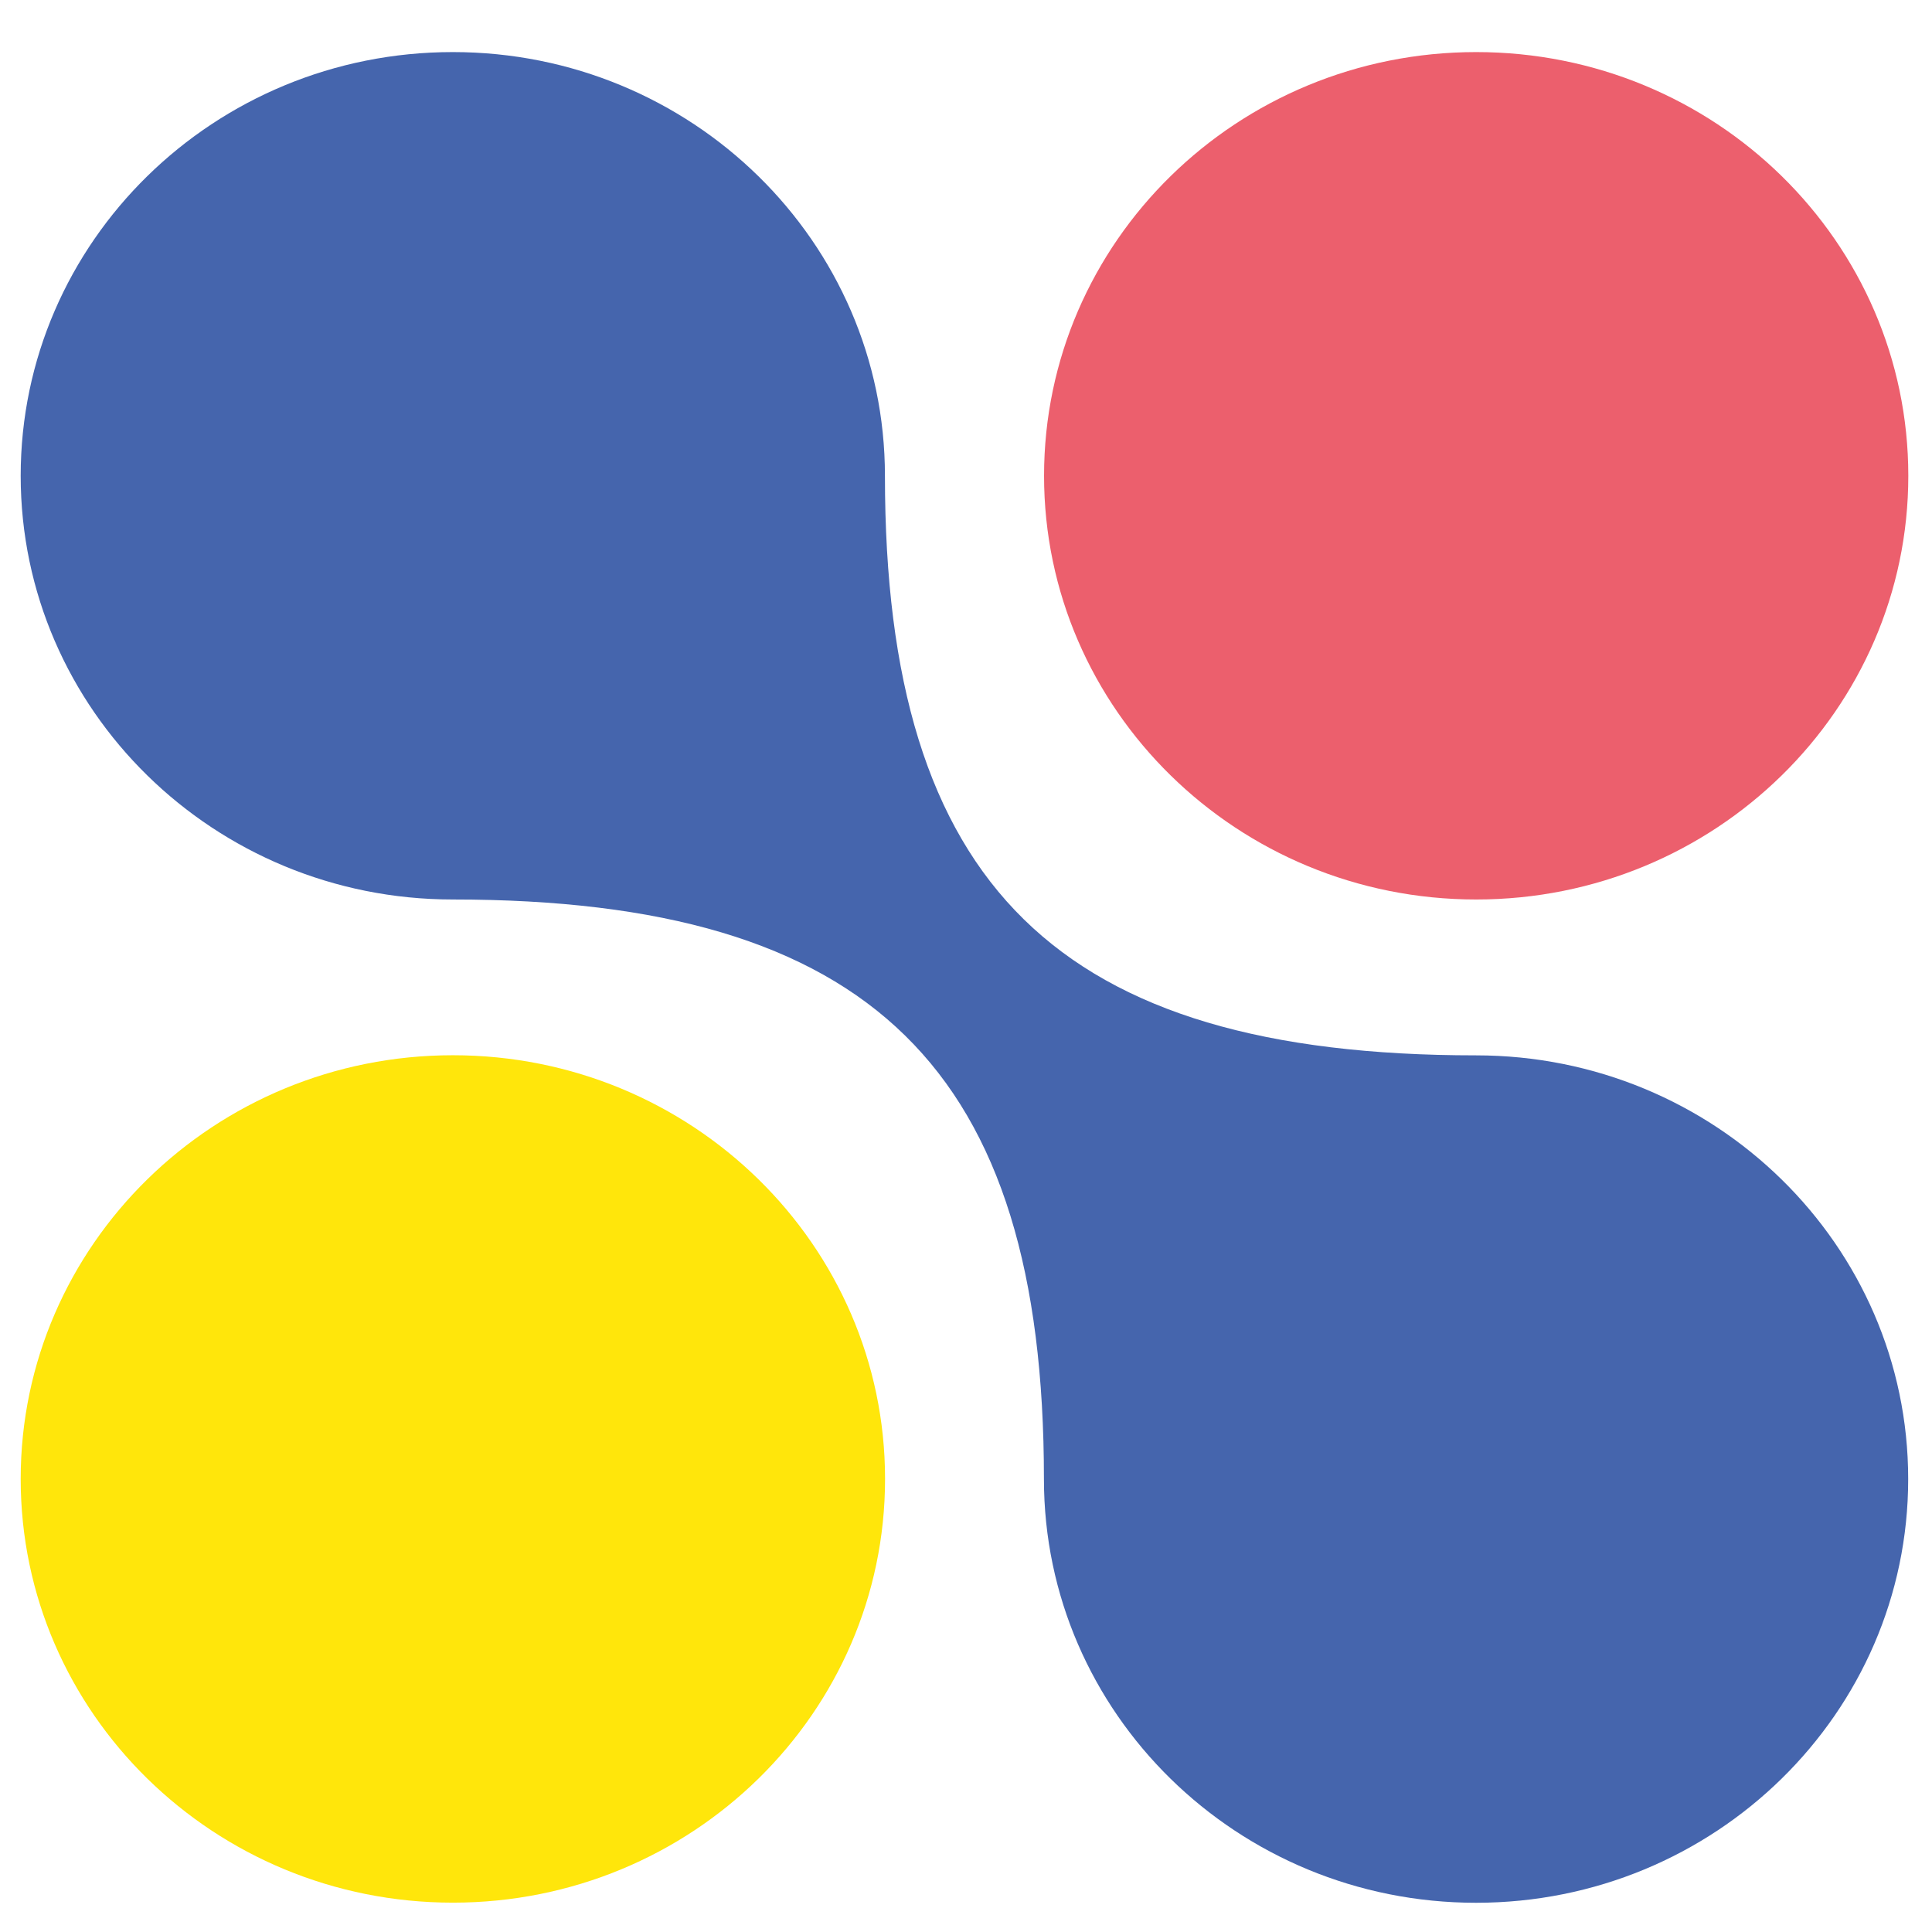
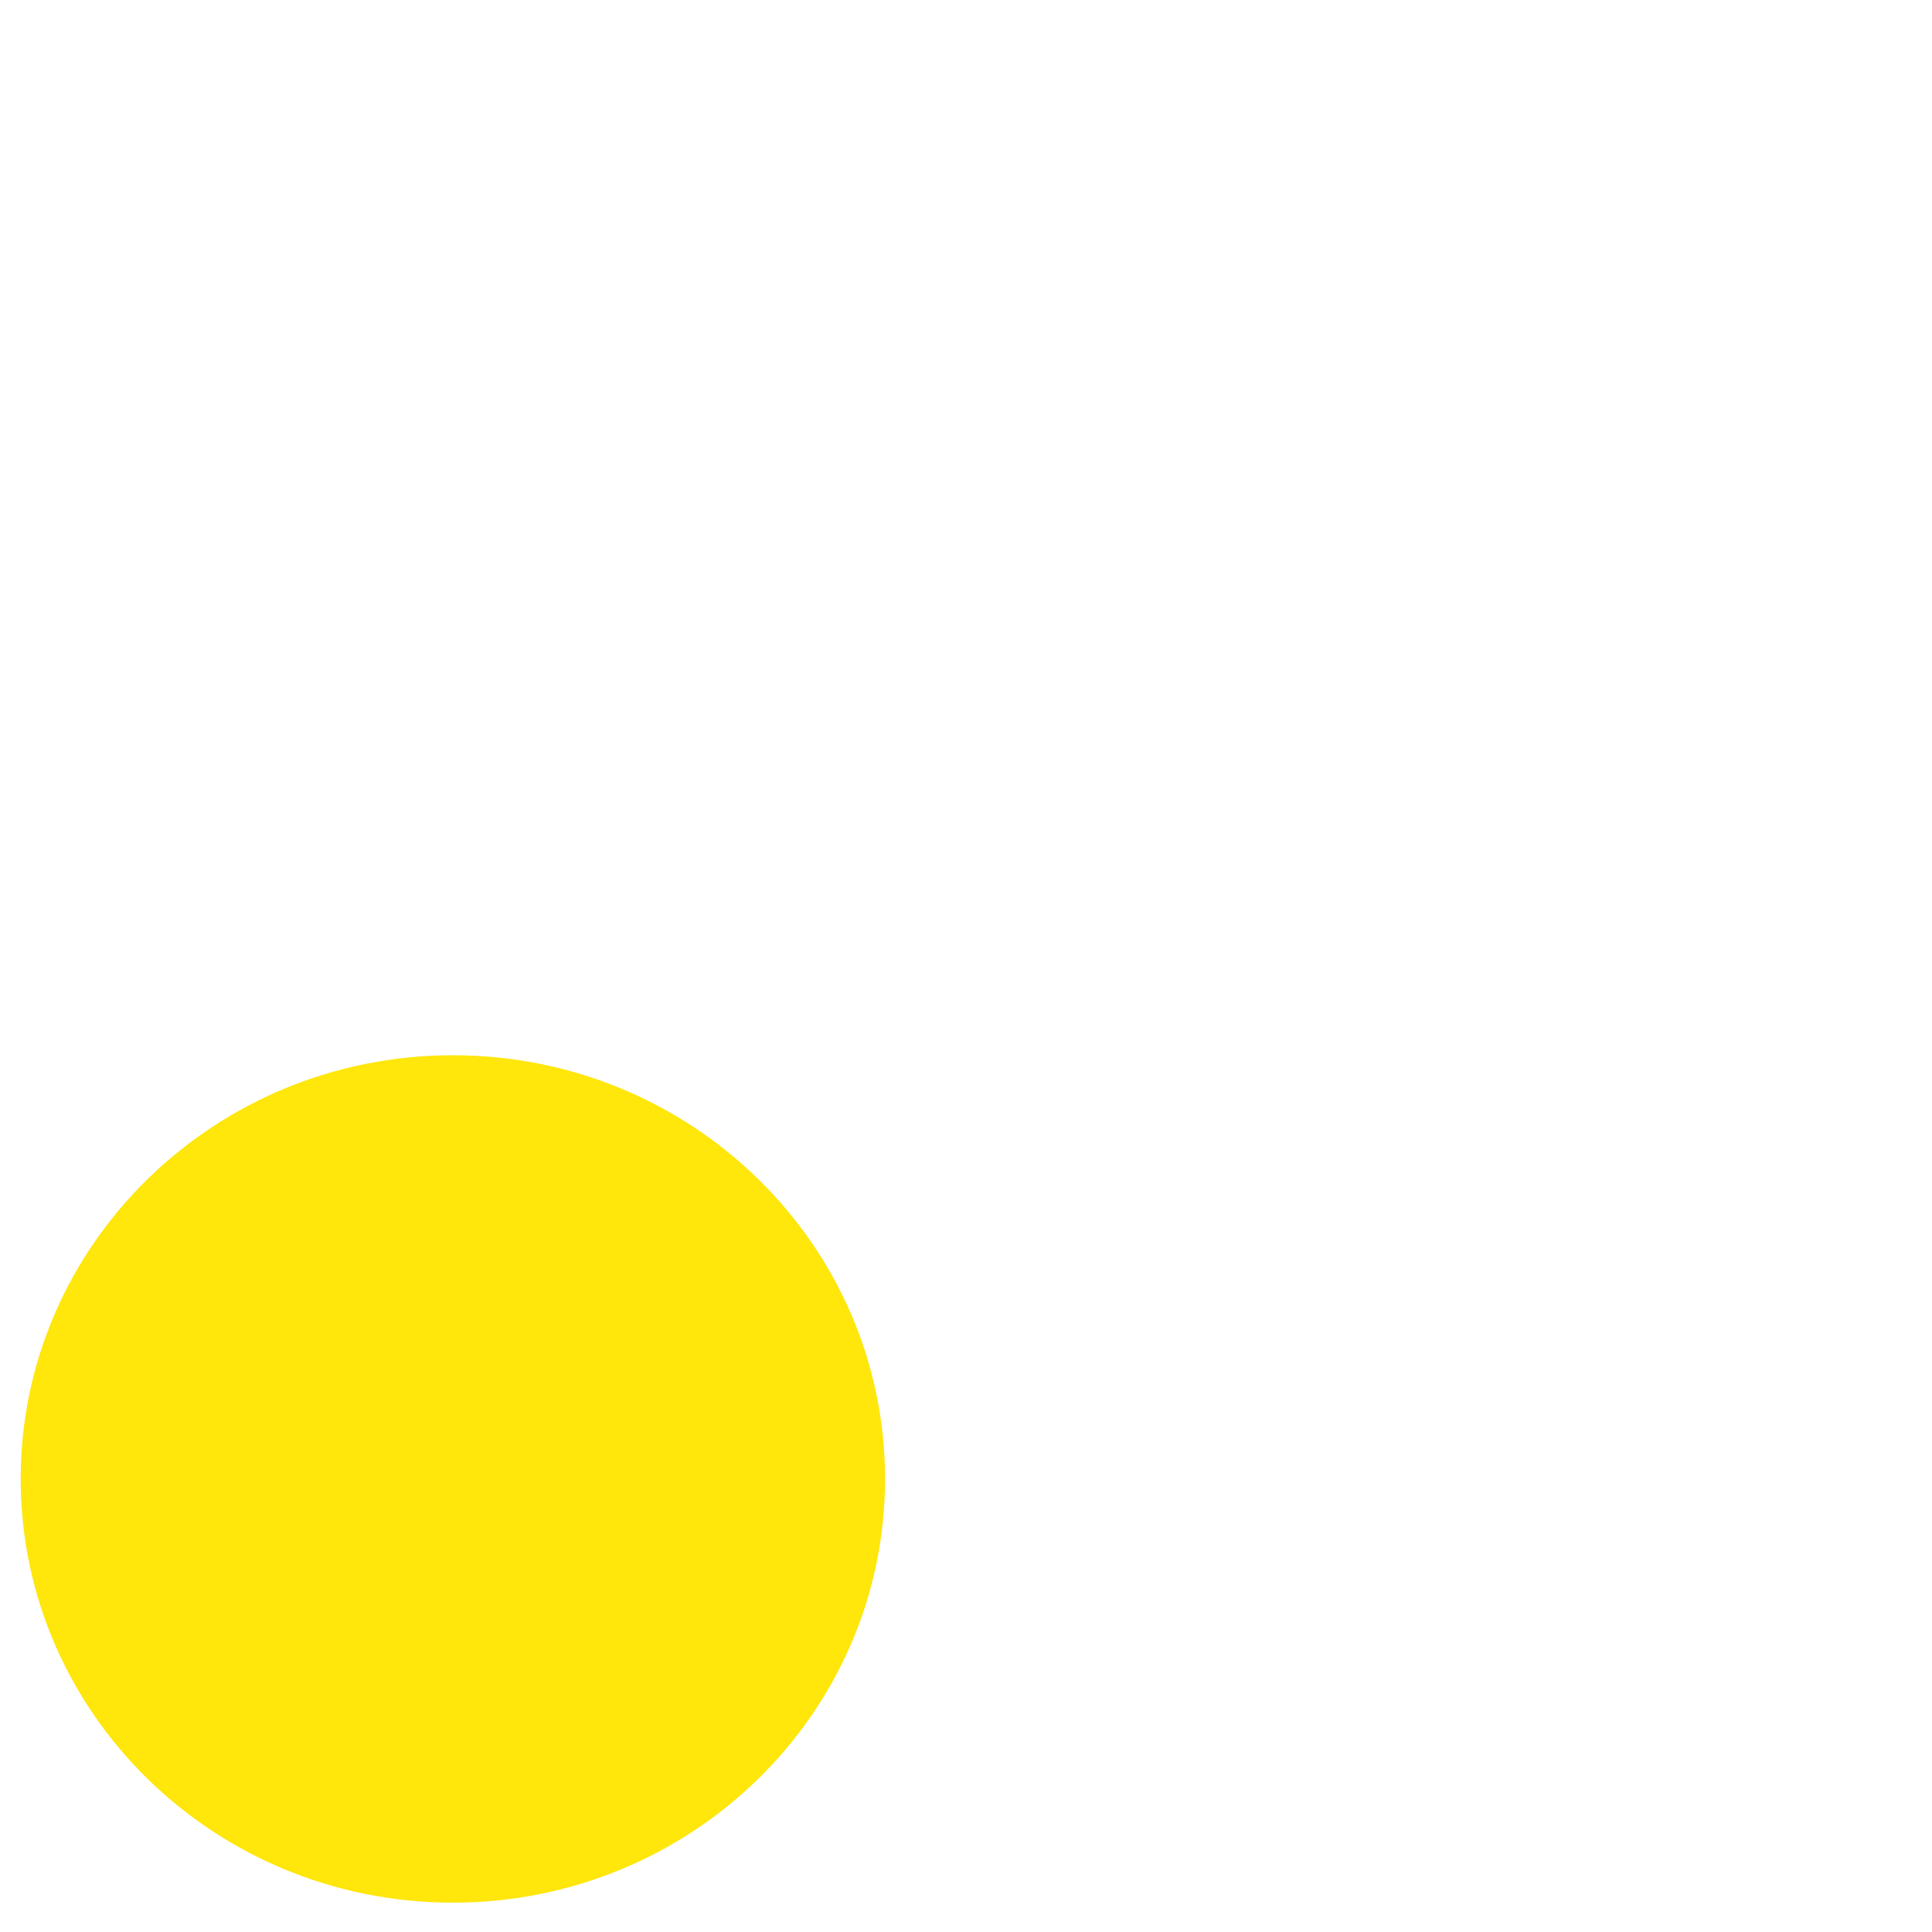
<svg xmlns="http://www.w3.org/2000/svg" id="Layer_1" data-name="Layer 1" version="1.1" viewBox="0 0 160.64 160.64">
  <defs>
    <style>
      .cls-1 {
        fill: #ffe60b;
      }

      .cls-1, .cls-2, .cls-3, .cls-4 {
        stroke-width: 0px;
      }

      .cls-2 {
        fill: #4565ad;
      }

      .cls-3 {
        fill: #ec5f6d;
      }

      .cls-4 {
        display: none;
        fill: none;
      }
    </style>
  </defs>
  <g>
    <path class="cls-1" d="M37.66,158.2c19.85,0,35.93-15.77,35.93-35.23s-16.09-35.23-35.93-35.23S1.72,103.51,1.72,122.97s16.09,35.23,35.93,35.23" />
-     <path class="cls-3" d="M122.74,4.33c-19.85,0-35.93,15.77-35.93,35.23s16.09,35.23,35.93,35.23,35.93-15.77,35.93-35.23S142.59,4.33,122.74,4.33" />
-     <path class="cls-2" d="M1.72,39.56c0,19.46,16.09,35.23,35.93,35.23,34.75,0,49.15,14.11,49.15,48.19,0,19.46,16.09,35.23,35.93,35.23s35.93-15.77,35.93-35.23-16.09-35.23-35.93-35.23c-34.75,0-49.15-14.11-49.15-48.19,0-19.46-16.09-35.23-35.93-35.23S1.72,20.1,1.72,39.56" />
  </g>
-   <rect class="cls-4" width="160.64" height="160.64" />
</svg>